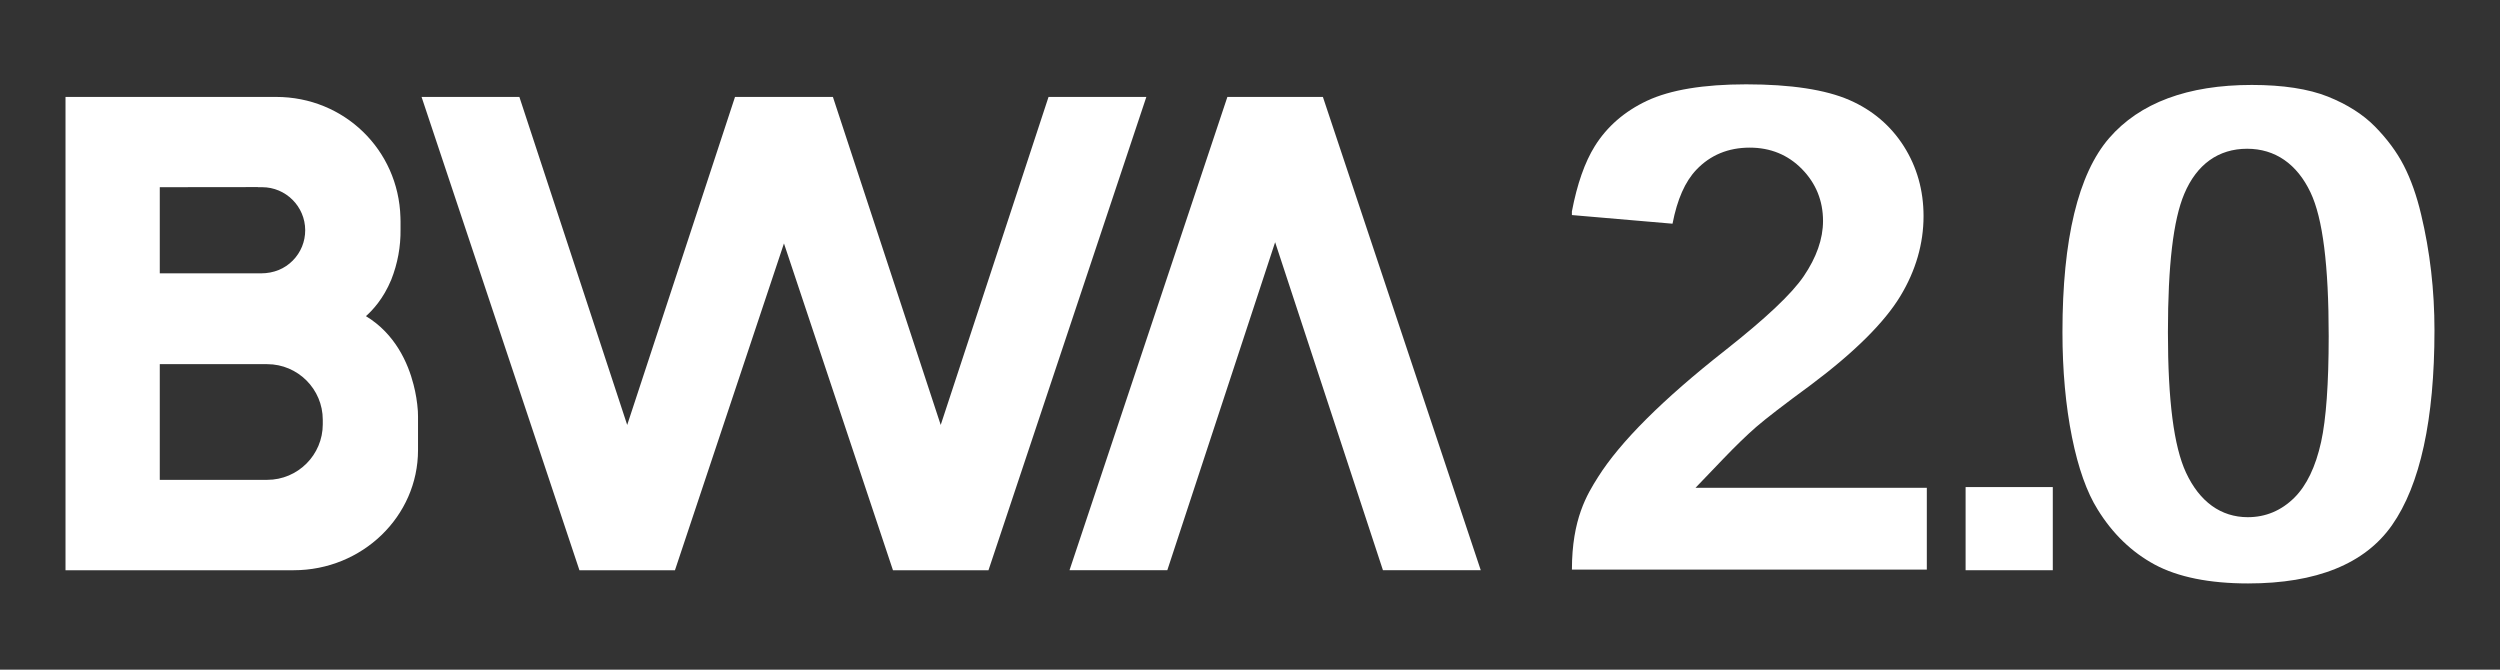
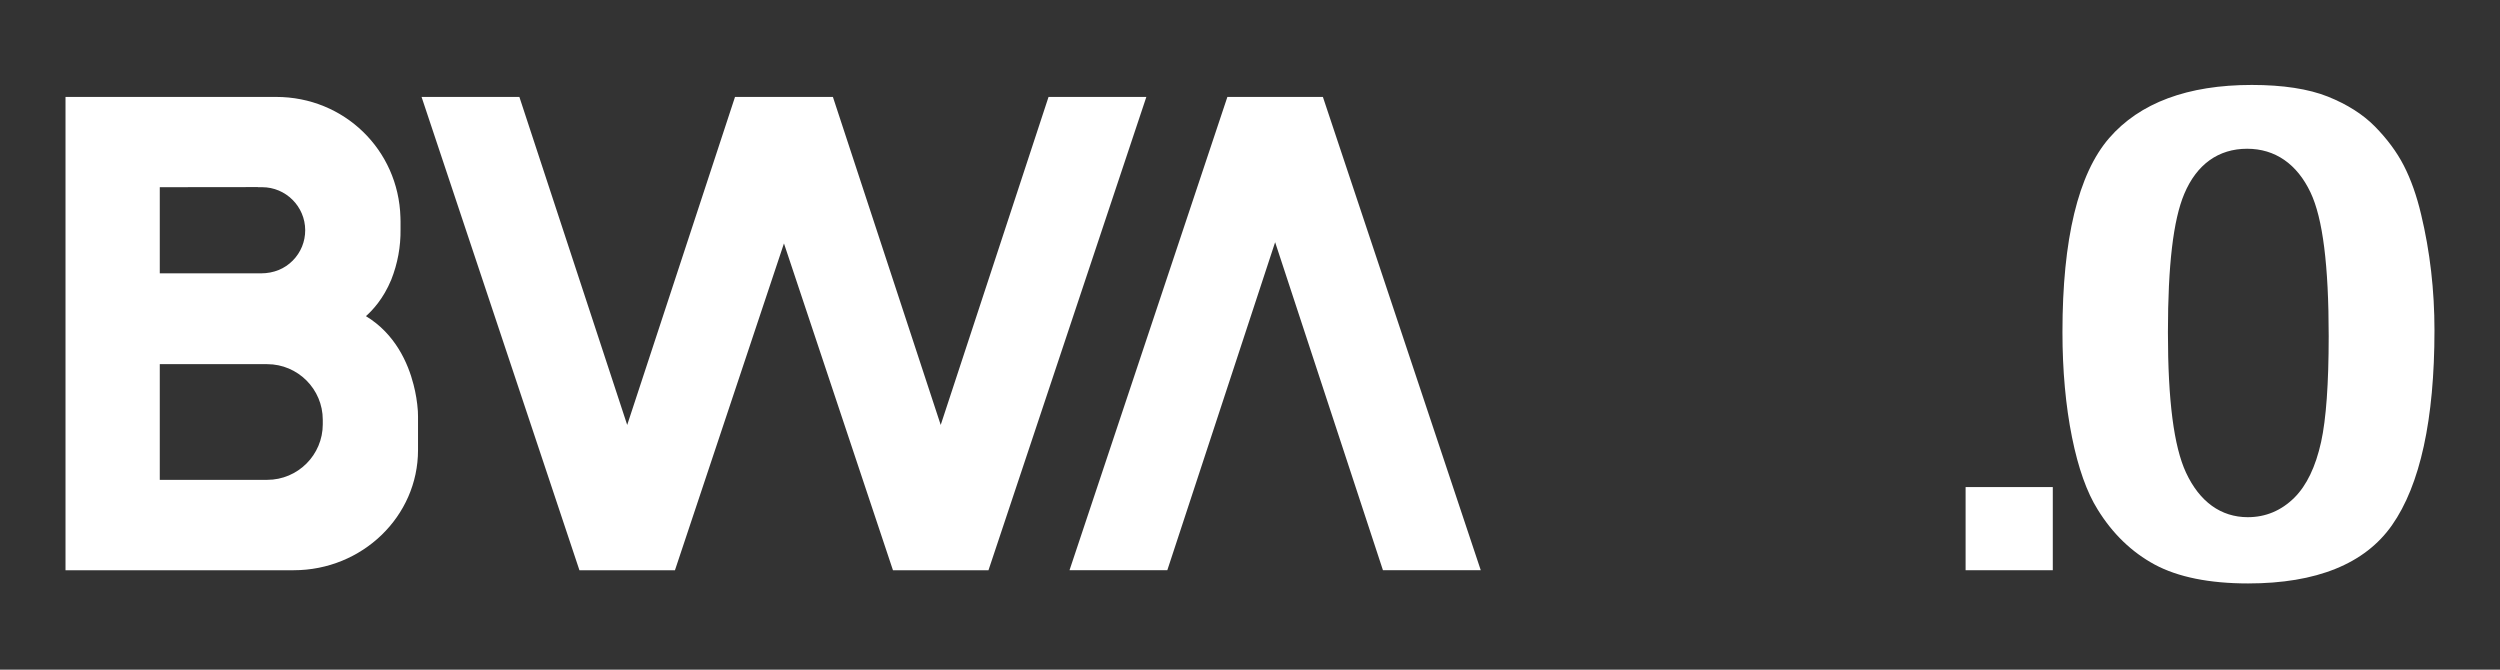
<svg xmlns="http://www.w3.org/2000/svg" x="0px" y="0px" width="224px" height="60px" viewBox="-5.87 -7.556 224 60" xml:space="preserve">
  <rect x="-5.87" y="-7.556" width="224" height="60" fill="#333333" stroke="none" />
  <defs />
  <path fill="#FFFFFF" d="M31.184,26.905c-0.492-1.925-1.634-4.54-4.268-6.135c0.58-0.507,1.563-1.55,2.271-3.265  c0.57-1.442,0.851-2.961,0.831-4.509v-0.721l-0.009-0.368C29.833,5.863,24.961,1.129,18.878,1.129H0v42.408h20.444  c6.143,0,11.141-4.828,11.141-10.761v-3.019c0-0.139-0.005-0.278-0.014-0.489C31.515,28.468,31.384,27.673,31.184,26.905   M8.446,9.217l8.788-0.01l0.002,0.01h0.382c2.118,0,3.85,1.724,3.858,3.845c0.004,1.03-0.393,2.001-1.119,2.733  c-0.726,0.732-1.694,1.137-2.839,1.141H8.446V9.217z M23.051,30.457c0.001,2.746-2.232,4.981-4.979,4.981H8.446V25.073h9.625  c2.744,0.001,4.979,2.234,4.979,4.979V30.457z" />
  <polygon fill="#FFFFFF" points="126.806,43.536 112.661,1.129 104.104,1.129 89.958,43.536 98.721,43.536 108.382,14.146   118.042,43.536 " />
  <polygon fill="#FFFFFF" points="88.079,1.129 78.418,30.519 68.758,1.129 68.751,1.129 59.994,1.129 59.987,1.129 50.327,30.519   40.666,1.129 31.902,1.129 46.047,43.537 46.048,43.537 54.606,43.537 64.373,14.255 74.139,43.537 82.697,43.537 82.698,43.537   96.843,1.129 " />
  <rect x="170.248" y="36.086" fill="#FFFFFF" width="7.812" height="7.45" />
  <path fill="#FFFFFF" d="M211.064,11.668c-0.393-1.672-0.915-3.149-1.554-4.391c-0.624-1.213-1.498-2.394-2.599-3.51  c-1.063-1.078-2.476-1.975-4.199-2.666c-1.742-0.694-4.036-1.046-6.819-1.046c-5.743,0-10.043,1.601-12.779,4.759  c-2.778,3.206-4.188,9.055-4.188,17.385c0,3.438,0.289,6.613,0.858,9.434c0.555,2.748,1.328,4.926,2.3,6.469  c1.33,2.16,3.05,3.818,5.113,4.932c2.081,1.118,4.896,1.687,8.364,1.687c6.127,0,10.463-1.755,12.889-5.214  c2.527-3.601,3.809-9.477,3.809-17.463C212.26,18.461,211.857,14.971,211.064,11.668 M202.101,32.044  c-0.49,2.219-1.295,3.896-2.392,4.988c-1.171,1.162-2.575,1.752-4.176,1.752c-2.408,0-4.323-1.383-5.538-3.996  c-1.09-2.348-1.619-6.455-1.619-12.557c0-6.023,0.479-10.085,1.465-12.418c1.113-2.643,3.062-4.041,5.633-4.041  c2.503,0,4.468,1.357,5.683,3.924c1.094,2.307,1.624,6.52,1.624,12.879C202.78,26.808,202.552,29.993,202.101,32.044" />
-   <path fill="#FFFFFF" d="M146.045,36.153l2.48-2.586c1.123-1.17,2.118-2.135,2.96-2.868c0.843-0.732,2.498-2.007,4.917-3.782  c3.875-2.902,6.565-5.572,7.996-7.936c1.381-2.28,2.081-4.695,2.081-7.177c0-2.306-0.595-4.413-1.77-6.261  c-1.174-1.845-2.812-3.236-4.868-4.133C157.694,0.474,154.579,0,150.585,0c-3.811,0-6.799,0.495-8.881,1.472  c-2.012,0.946-3.586,2.312-4.677,4.061c-0.901,1.442-1.59,3.413-2.055,5.855v0.325l9.016,0.774c0.425-2.191,1.126-3.775,2.138-4.837  c1.25-1.313,2.857-1.979,4.781-1.979c1.854,0,3.428,0.645,4.674,1.916c1.256,1.279,1.892,2.845,1.892,4.654  c0,1.603-0.585,3.272-1.737,4.962c-1.073,1.577-3.374,3.746-7.034,6.634c-5.575,4.38-9.41,8.205-11.397,11.366  c-0.969,1.54-2.331,3.735-2.331,8.276h31.799v-7.326H146.045z" />
</svg>